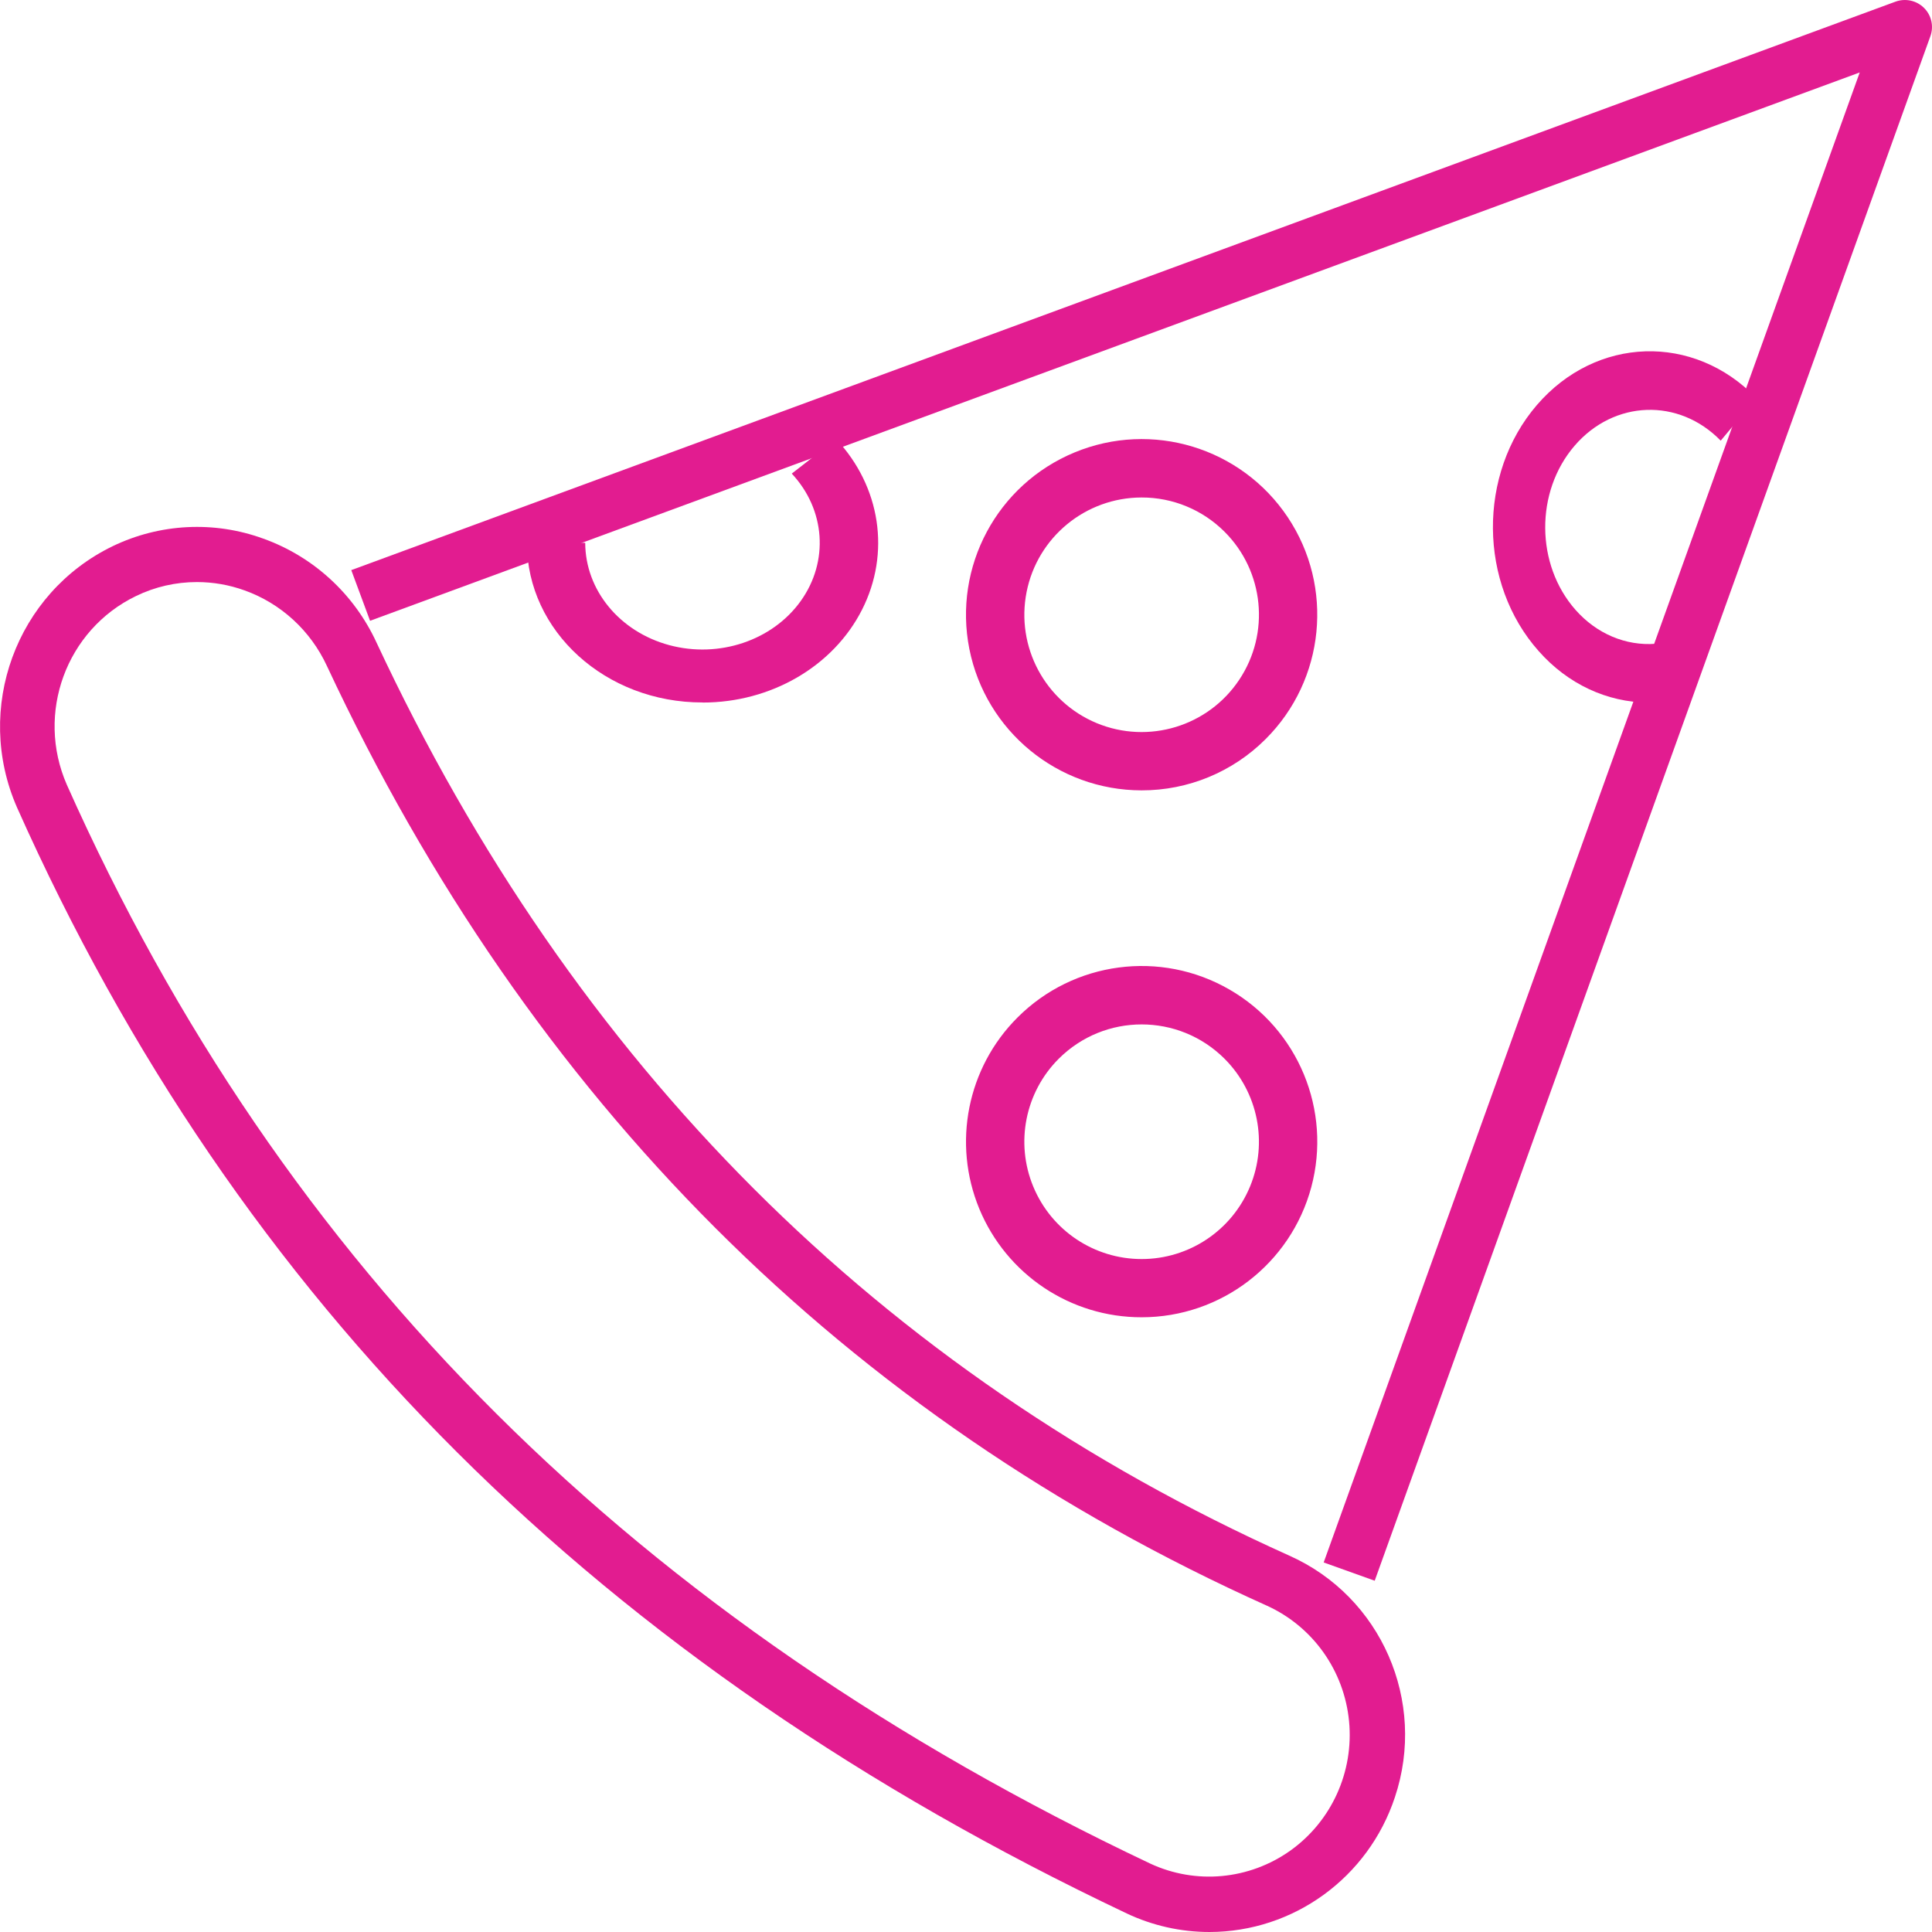
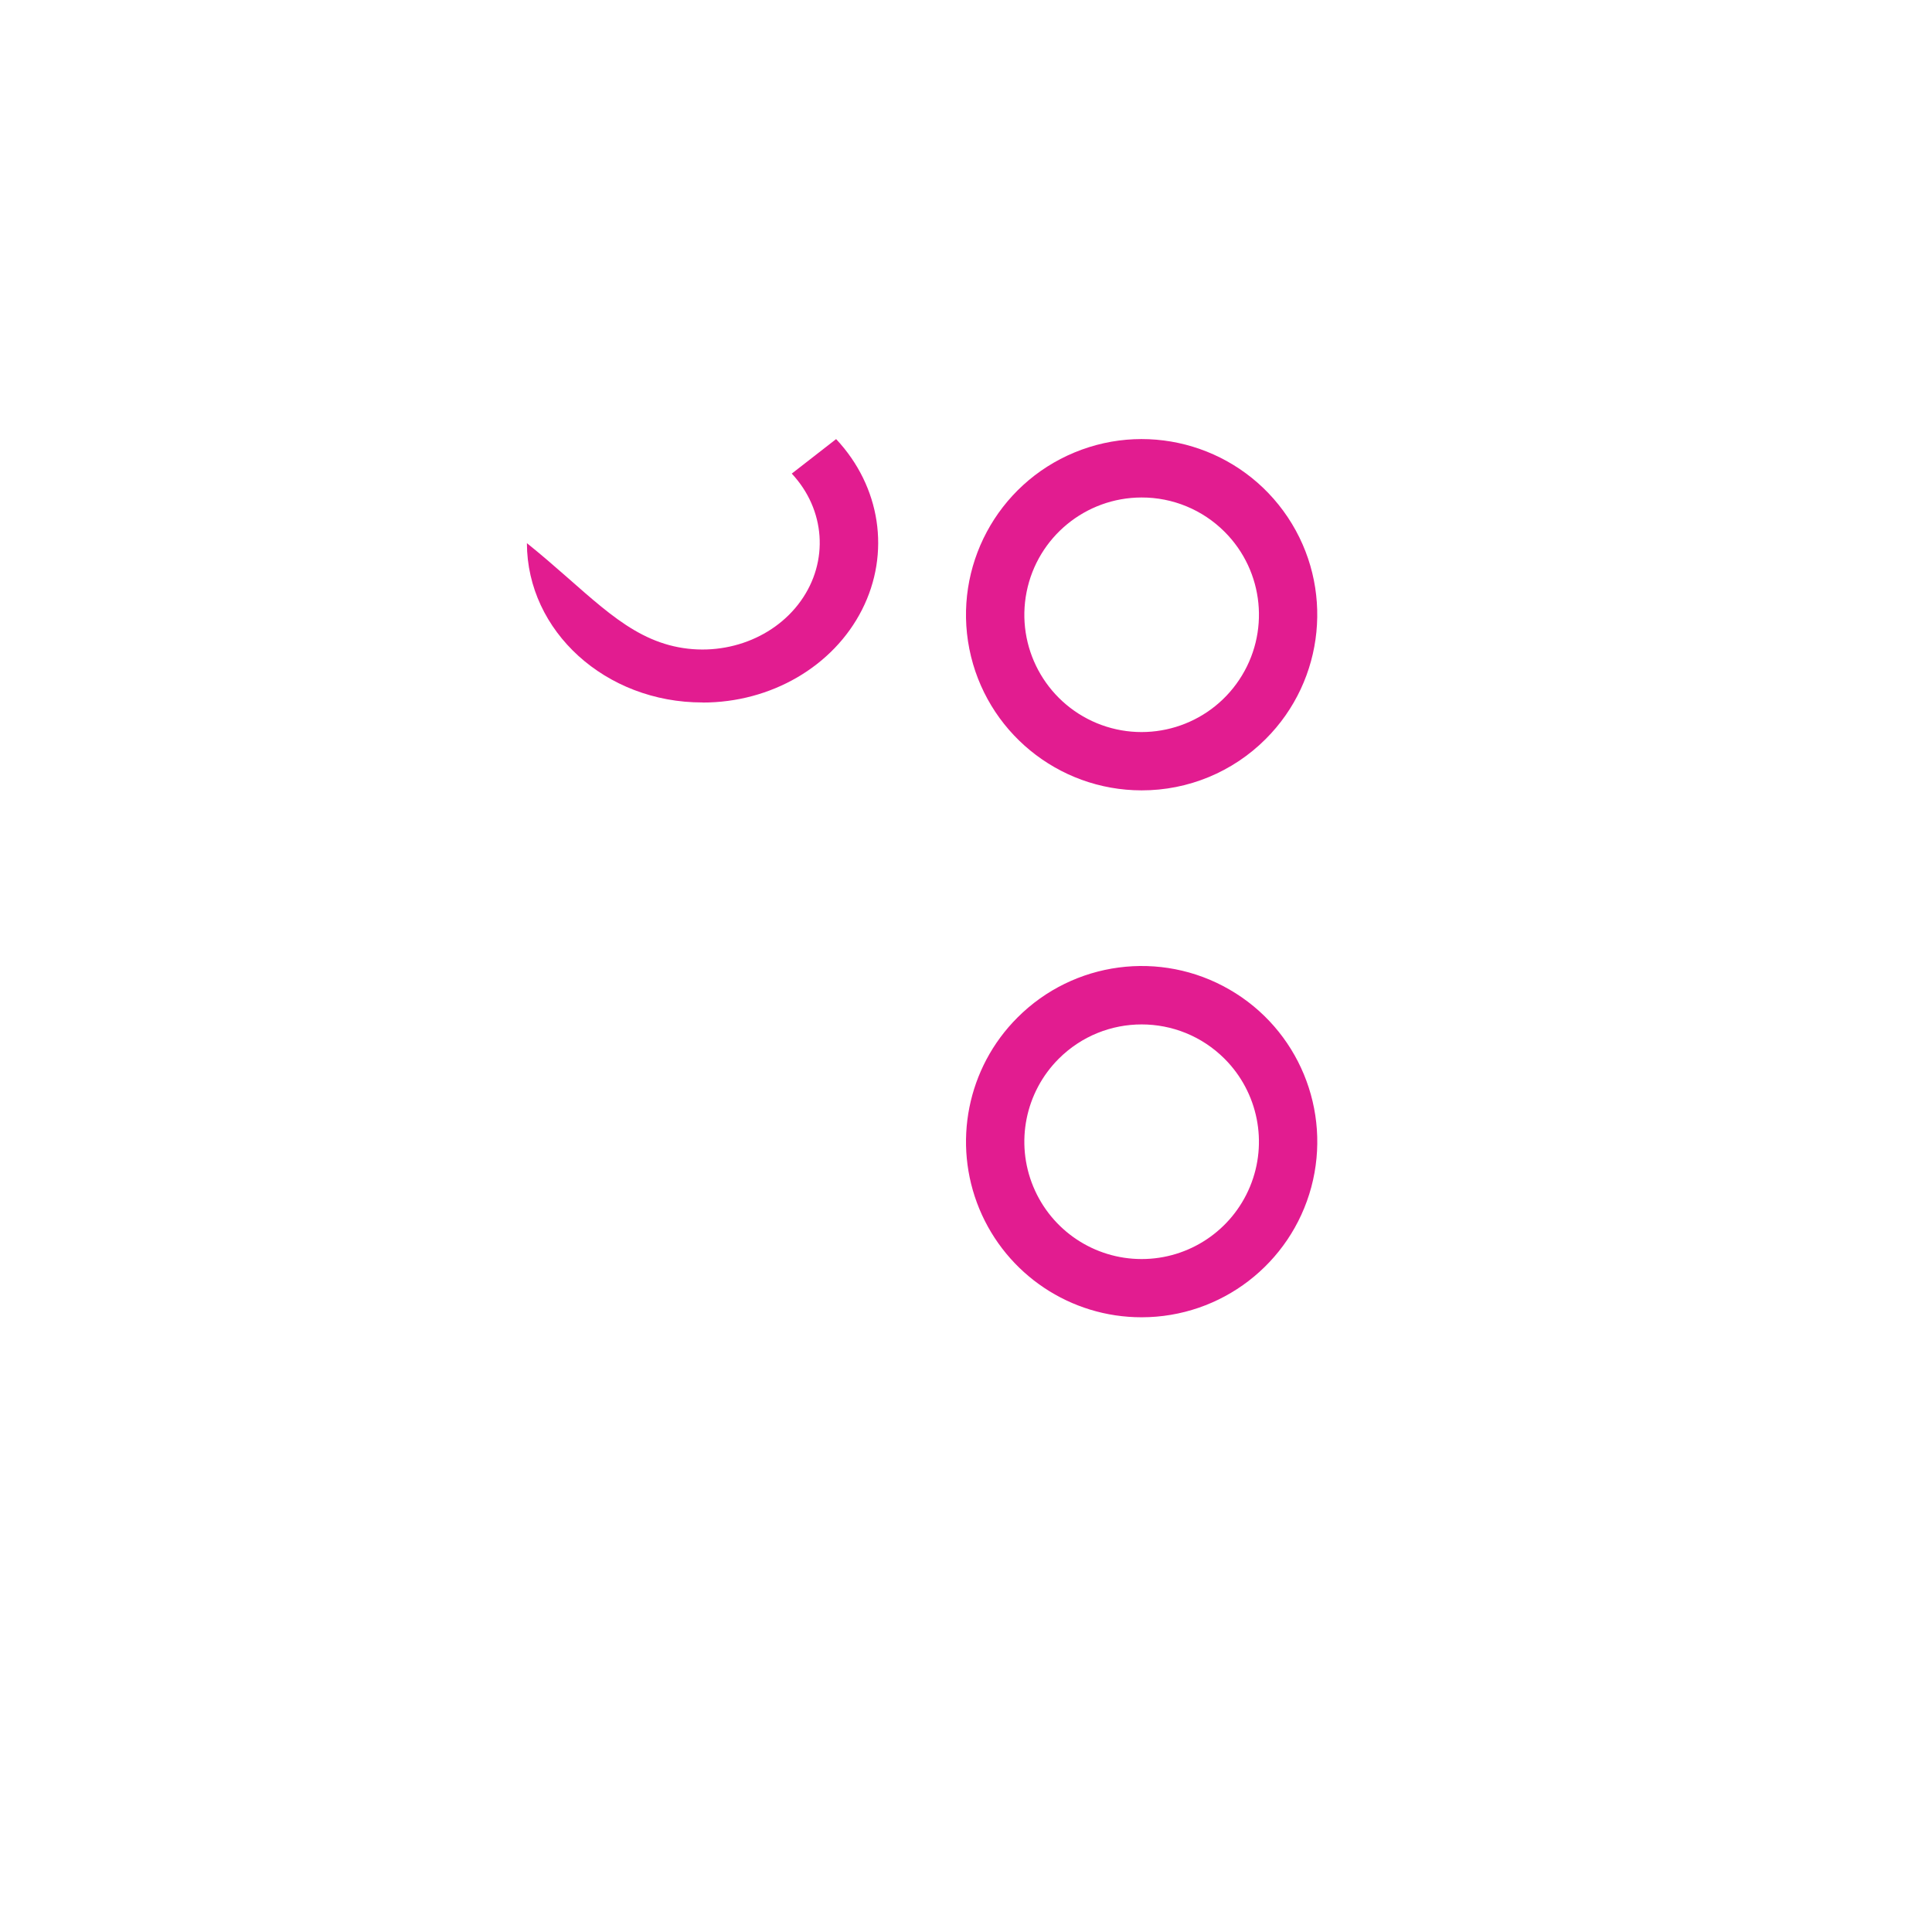
<svg xmlns="http://www.w3.org/2000/svg" width="22px" height="22px" viewBox="0 0 22 22" version="1.1">
  <title>pizza-slice</title>
  <g id="Onboarding" stroke="none" stroke-width="1" fill="none" fill-rule="evenodd">
    <g id="Artboard" transform="translate(0, -6)" fill="#E21C90" fill-rule="nonzero">
      <g id="pizza-slice" transform="translate(-0, 6)">
-         <path d="M13.772,22 C13.447,22 13.125,21.928 12.831,21.789 C6.839,18.949 2.705,14.829 0.193,9.193 C-0.299,8.068 0.183,6.753 1.282,6.22 C1.819,5.961 2.437,5.929 2.997,6.133 C3.567,6.337 4.032,6.763 4.287,7.316 C6.532,12.125 10.03,15.623 14.681,17.714 C15.728,18.18 16.249,19.373 15.884,20.465 C15.581,21.381 14.73,21.999 13.772,22 L13.772,22 Z M2.242,6.628 C2.002,6.628 1.765,6.682 1.549,6.787 C0.754,7.171 0.405,8.122 0.761,8.936 C3.21,14.429 7.245,18.448 13.096,21.22 C13.617,21.463 14.226,21.406 14.695,21.072 C15.163,20.737 15.417,20.176 15.362,19.601 C15.307,19.025 14.951,18.523 14.428,18.285 C9.635,16.132 6.035,12.531 3.722,7.582 C3.536,7.181 3.199,6.871 2.785,6.723 C2.611,6.66 2.427,6.628 2.242,6.628 Z" id="Shape" />
-         <path d="M15.654,18 L15.073,17.792 L21.177,0.825 L4.214,7.069 L4,6.492 L21.584,0.019 C21.697,-0.022 21.823,0.005 21.908,0.089 C21.994,0.173 22.022,0.299 21.982,0.411 L15.654,18 Z" id="Path" />
-         <path d="M8,7.999 C6.897,8.001 6.002,7.189 6,6.185 L6.664,6.181 C6.665,6.719 7.054,7.193 7.62,7.346 C8.187,7.499 8.796,7.294 9.118,6.844 C9.441,6.393 9.399,5.803 9.016,5.393 L9.521,5 C10.028,5.54 10.143,6.299 9.816,6.943 C9.489,7.588 8.78,8.001 8,8 L8,7.999 Z" id="Path" />
+         <path d="M8,7.999 C6.897,8.001 6.002,7.189 6,6.185 C6.665,6.719 7.054,7.193 7.62,7.346 C8.187,7.499 8.796,7.294 9.118,6.844 C9.441,6.393 9.399,5.803 9.016,5.393 L9.521,5 C10.028,5.54 10.143,6.299 9.816,6.943 C9.489,7.588 8.78,8.001 8,8 L8,7.999 Z" id="Path" />
        <path d="M13,15 C12.191,15.001 11.462,14.514 11.152,13.766 C10.843,13.019 11.014,12.158 11.586,11.587 C12.226,10.946 13.216,10.815 14,11.268 C14.784,11.72 15.166,12.643 14.932,13.518 C14.697,14.392 13.905,15 13,15 L13,15 Z M12.056,12.056 C11.674,12.438 11.559,13.013 11.766,13.512 C11.973,14.012 12.46,14.337 13,14.337 C13.54,14.337 14.027,14.012 14.234,13.512 C14.441,13.013 14.326,12.438 13.944,12.056 C13.422,11.535 12.578,11.535 12.056,12.056 L12.056,12.056 Z" id="Shape" />
        <path d="M12.999,9 C12.045,8.999 11.224,8.325 11.038,7.389 C10.853,6.453 11.354,5.517 12.236,5.152 C13.117,4.787 14.134,5.096 14.664,5.89 C15.193,6.683 15.088,7.741 14.413,8.415 C14.039,8.79 13.53,9.001 12.999,9 Z M12.999,5.665 C12.362,5.666 11.814,6.116 11.69,6.741 C11.566,7.366 11.901,7.991 12.49,8.235 C13.079,8.478 13.758,8.271 14.111,7.741 C14.465,7.211 14.395,6.505 13.944,6.055 C13.693,5.804 13.353,5.664 12.999,5.665 L12.999,5.665 Z" id="Shape" />
-         <path d="M18.768,8 C18.3,7.998 17.851,7.788 17.522,7.415 C16.835,6.644 16.825,5.398 17.5,4.613 C18.175,3.828 19.286,3.792 20,4.533 L19.594,5.018 C19.117,4.528 18.378,4.554 17.929,5.077 C17.48,5.6 17.485,6.429 17.941,6.945 C18.18,7.216 18.513,7.357 18.852,7.331 L18.896,7.994 C18.853,7.998 18.81,8 18.768,8 L18.768,8 Z" id="Path" />
      </g>
    </g>
  </g>
</svg>